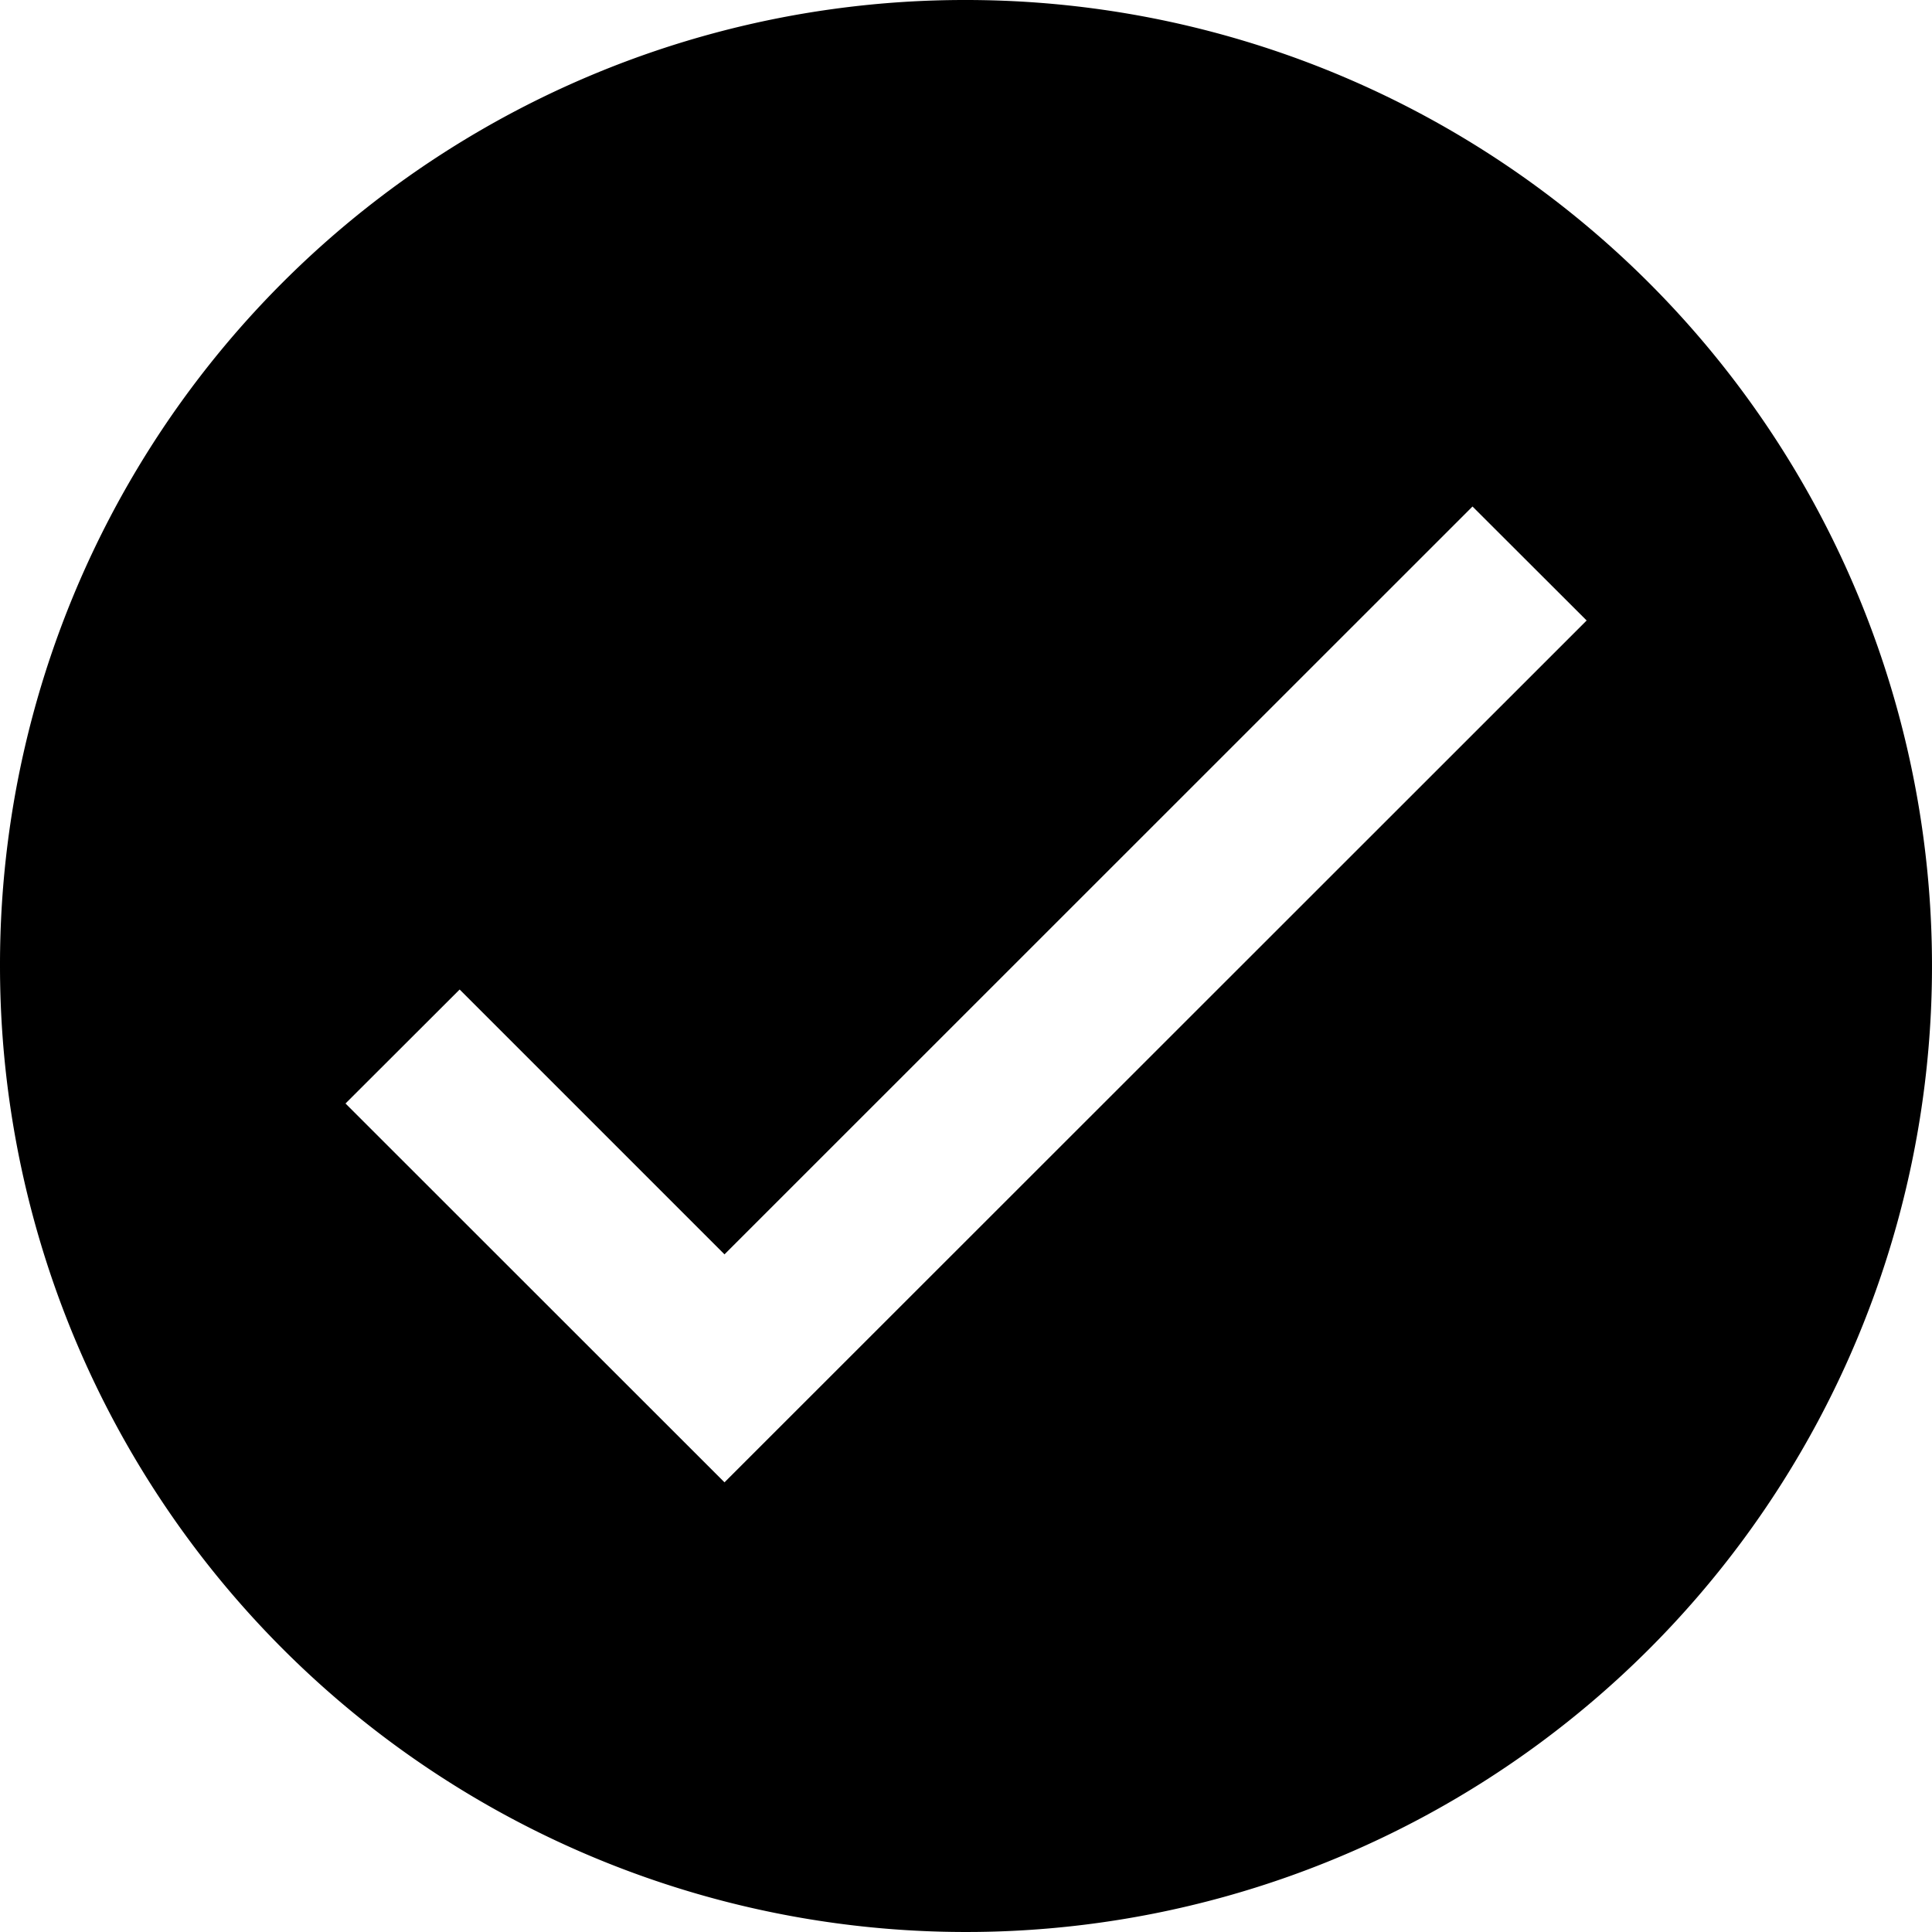
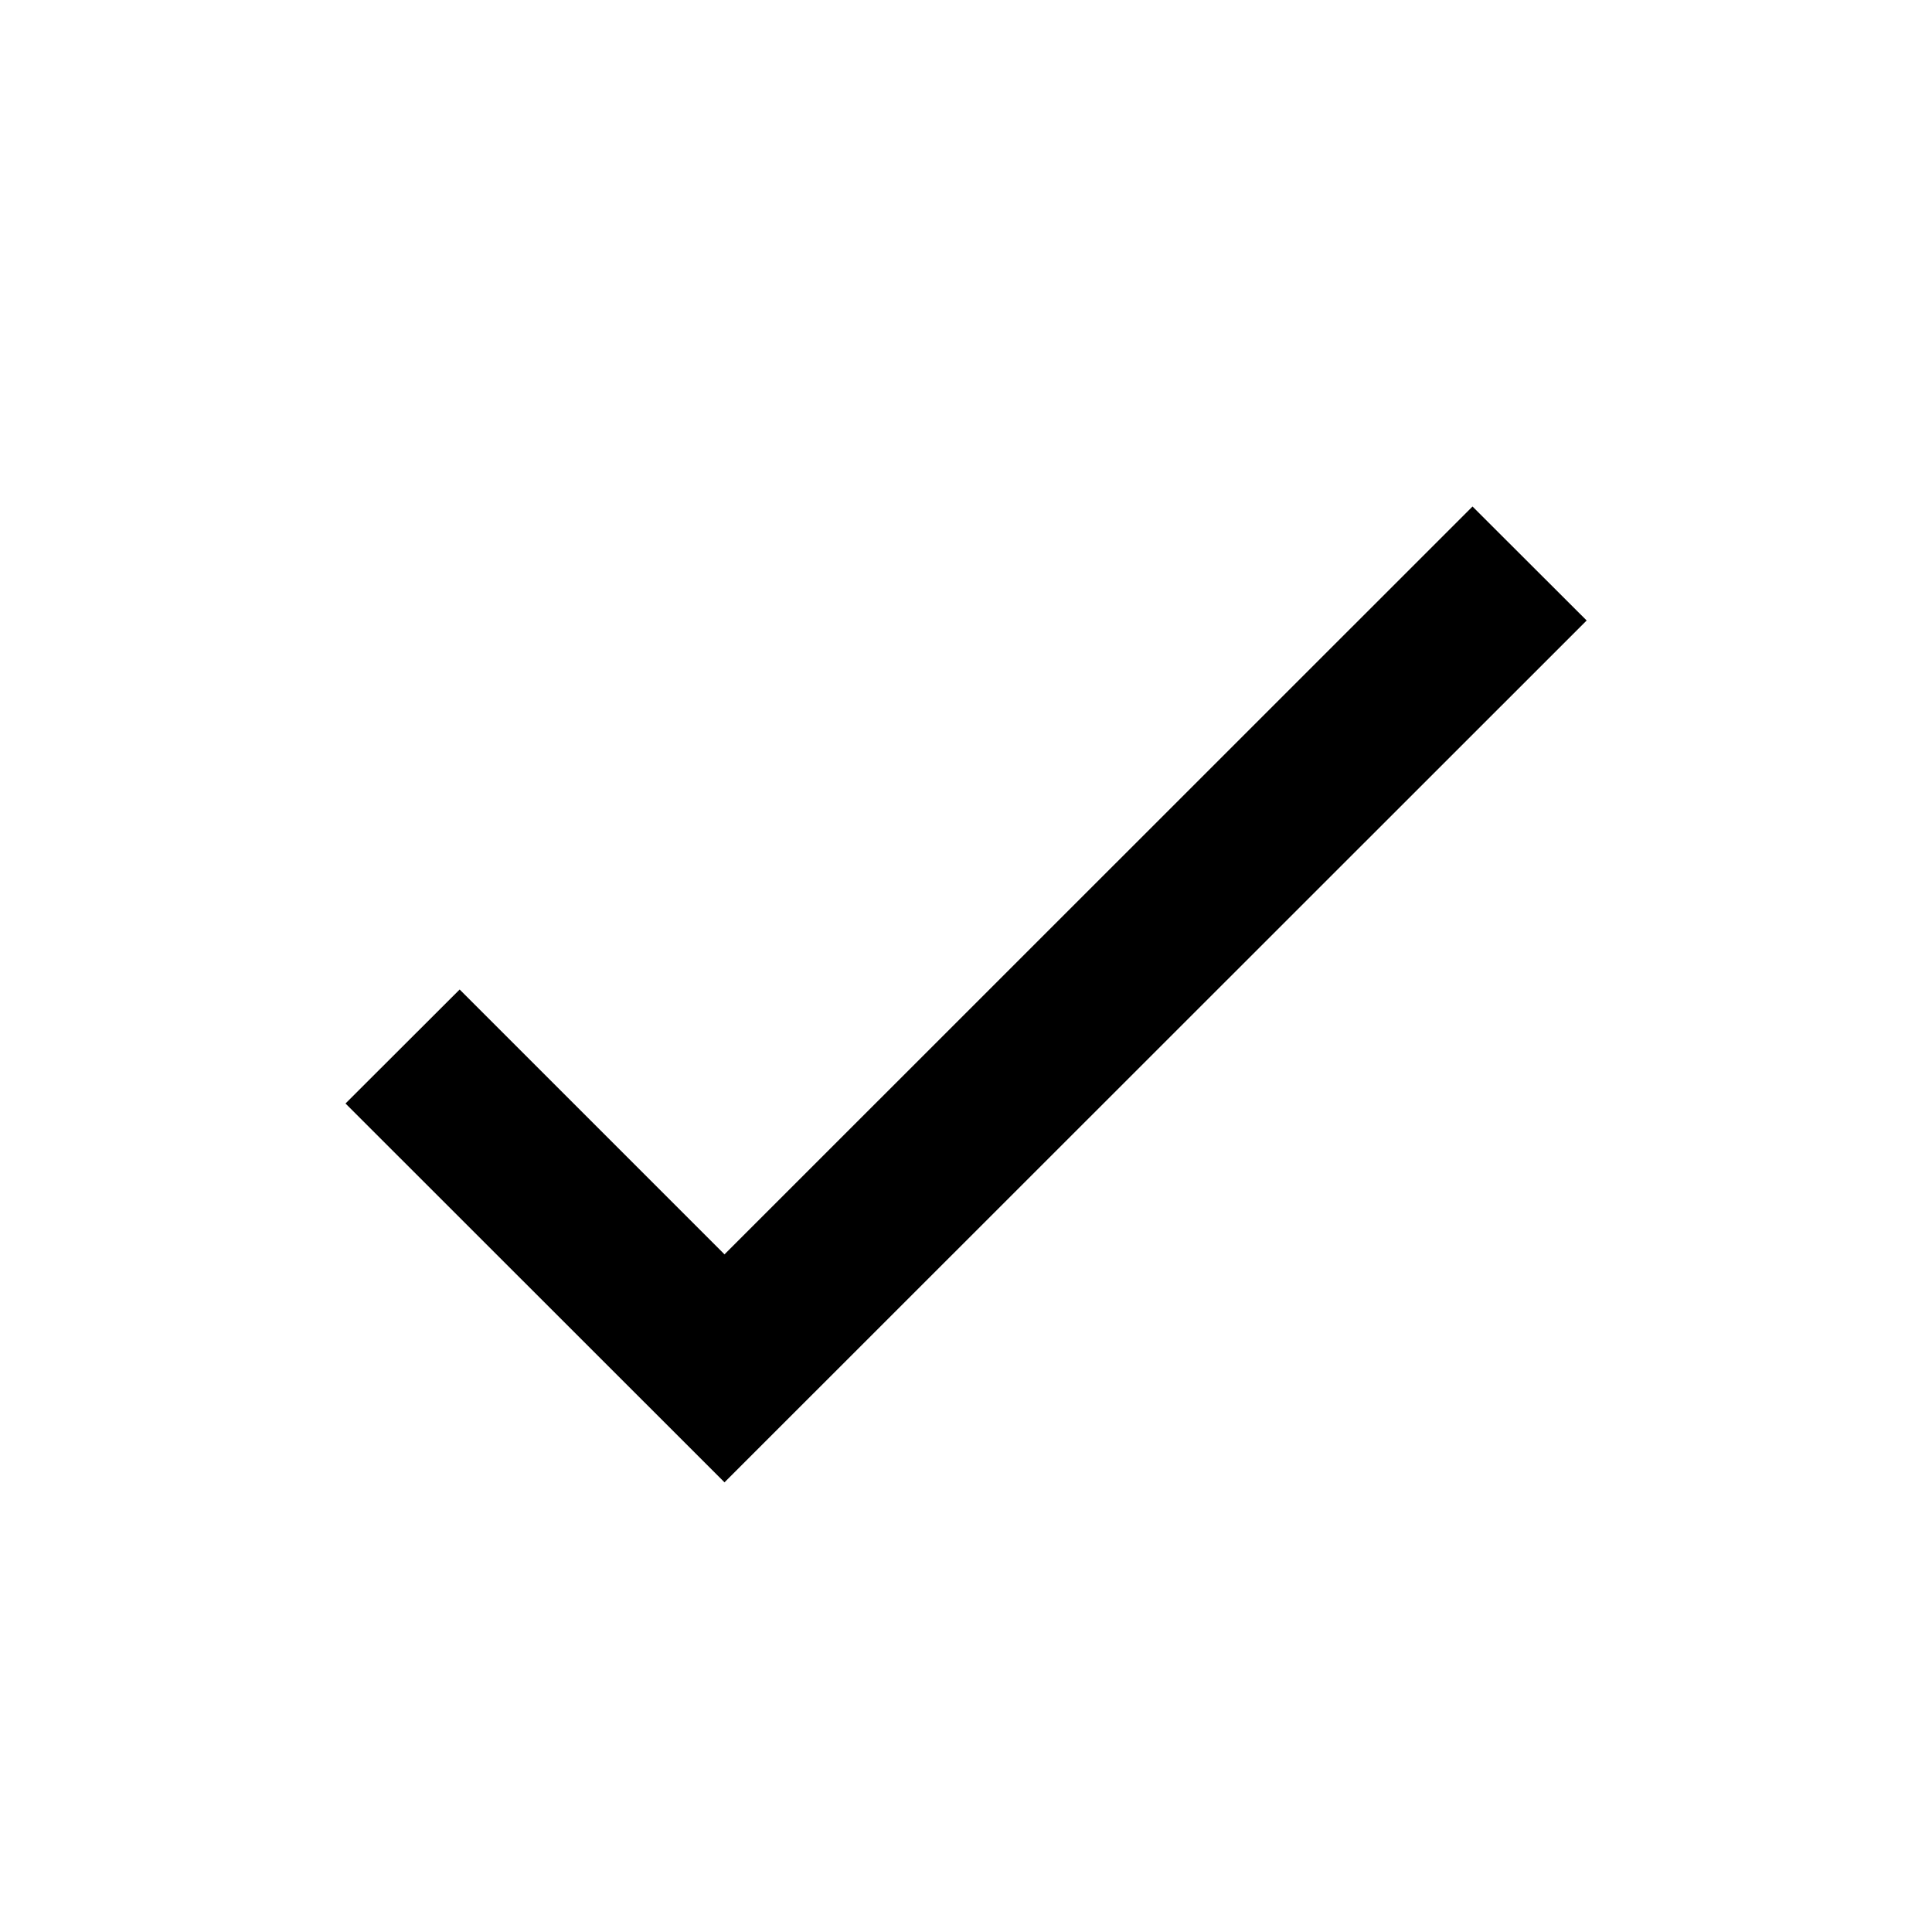
<svg xmlns="http://www.w3.org/2000/svg" width="12" height="12" viewBox="0 0 12 12">
-   <path id="_4a8c62dea11f56afac8d7f717630be43" data-name="4a8c62dea11f56afac8d7f717630be43" d="M8,2A6,6,0,1,1,2,8,5.992,5.992,0,0,1,8,2Zm3.146,3.146L6.5,9.791,4.855,8.146l-.709.708L6.5,11.207l5.355-5.353Z" transform="translate(-2 -2)" />
+   <path id="_4a8c62dea11f56afac8d7f717630be43" data-name="4a8c62dea11f56afac8d7f717630be43" d="M8,2Zm3.146,3.146L6.5,9.791,4.855,8.146l-.709.708L6.5,11.207l5.355-5.353Z" transform="translate(-2 -2)" />
</svg>